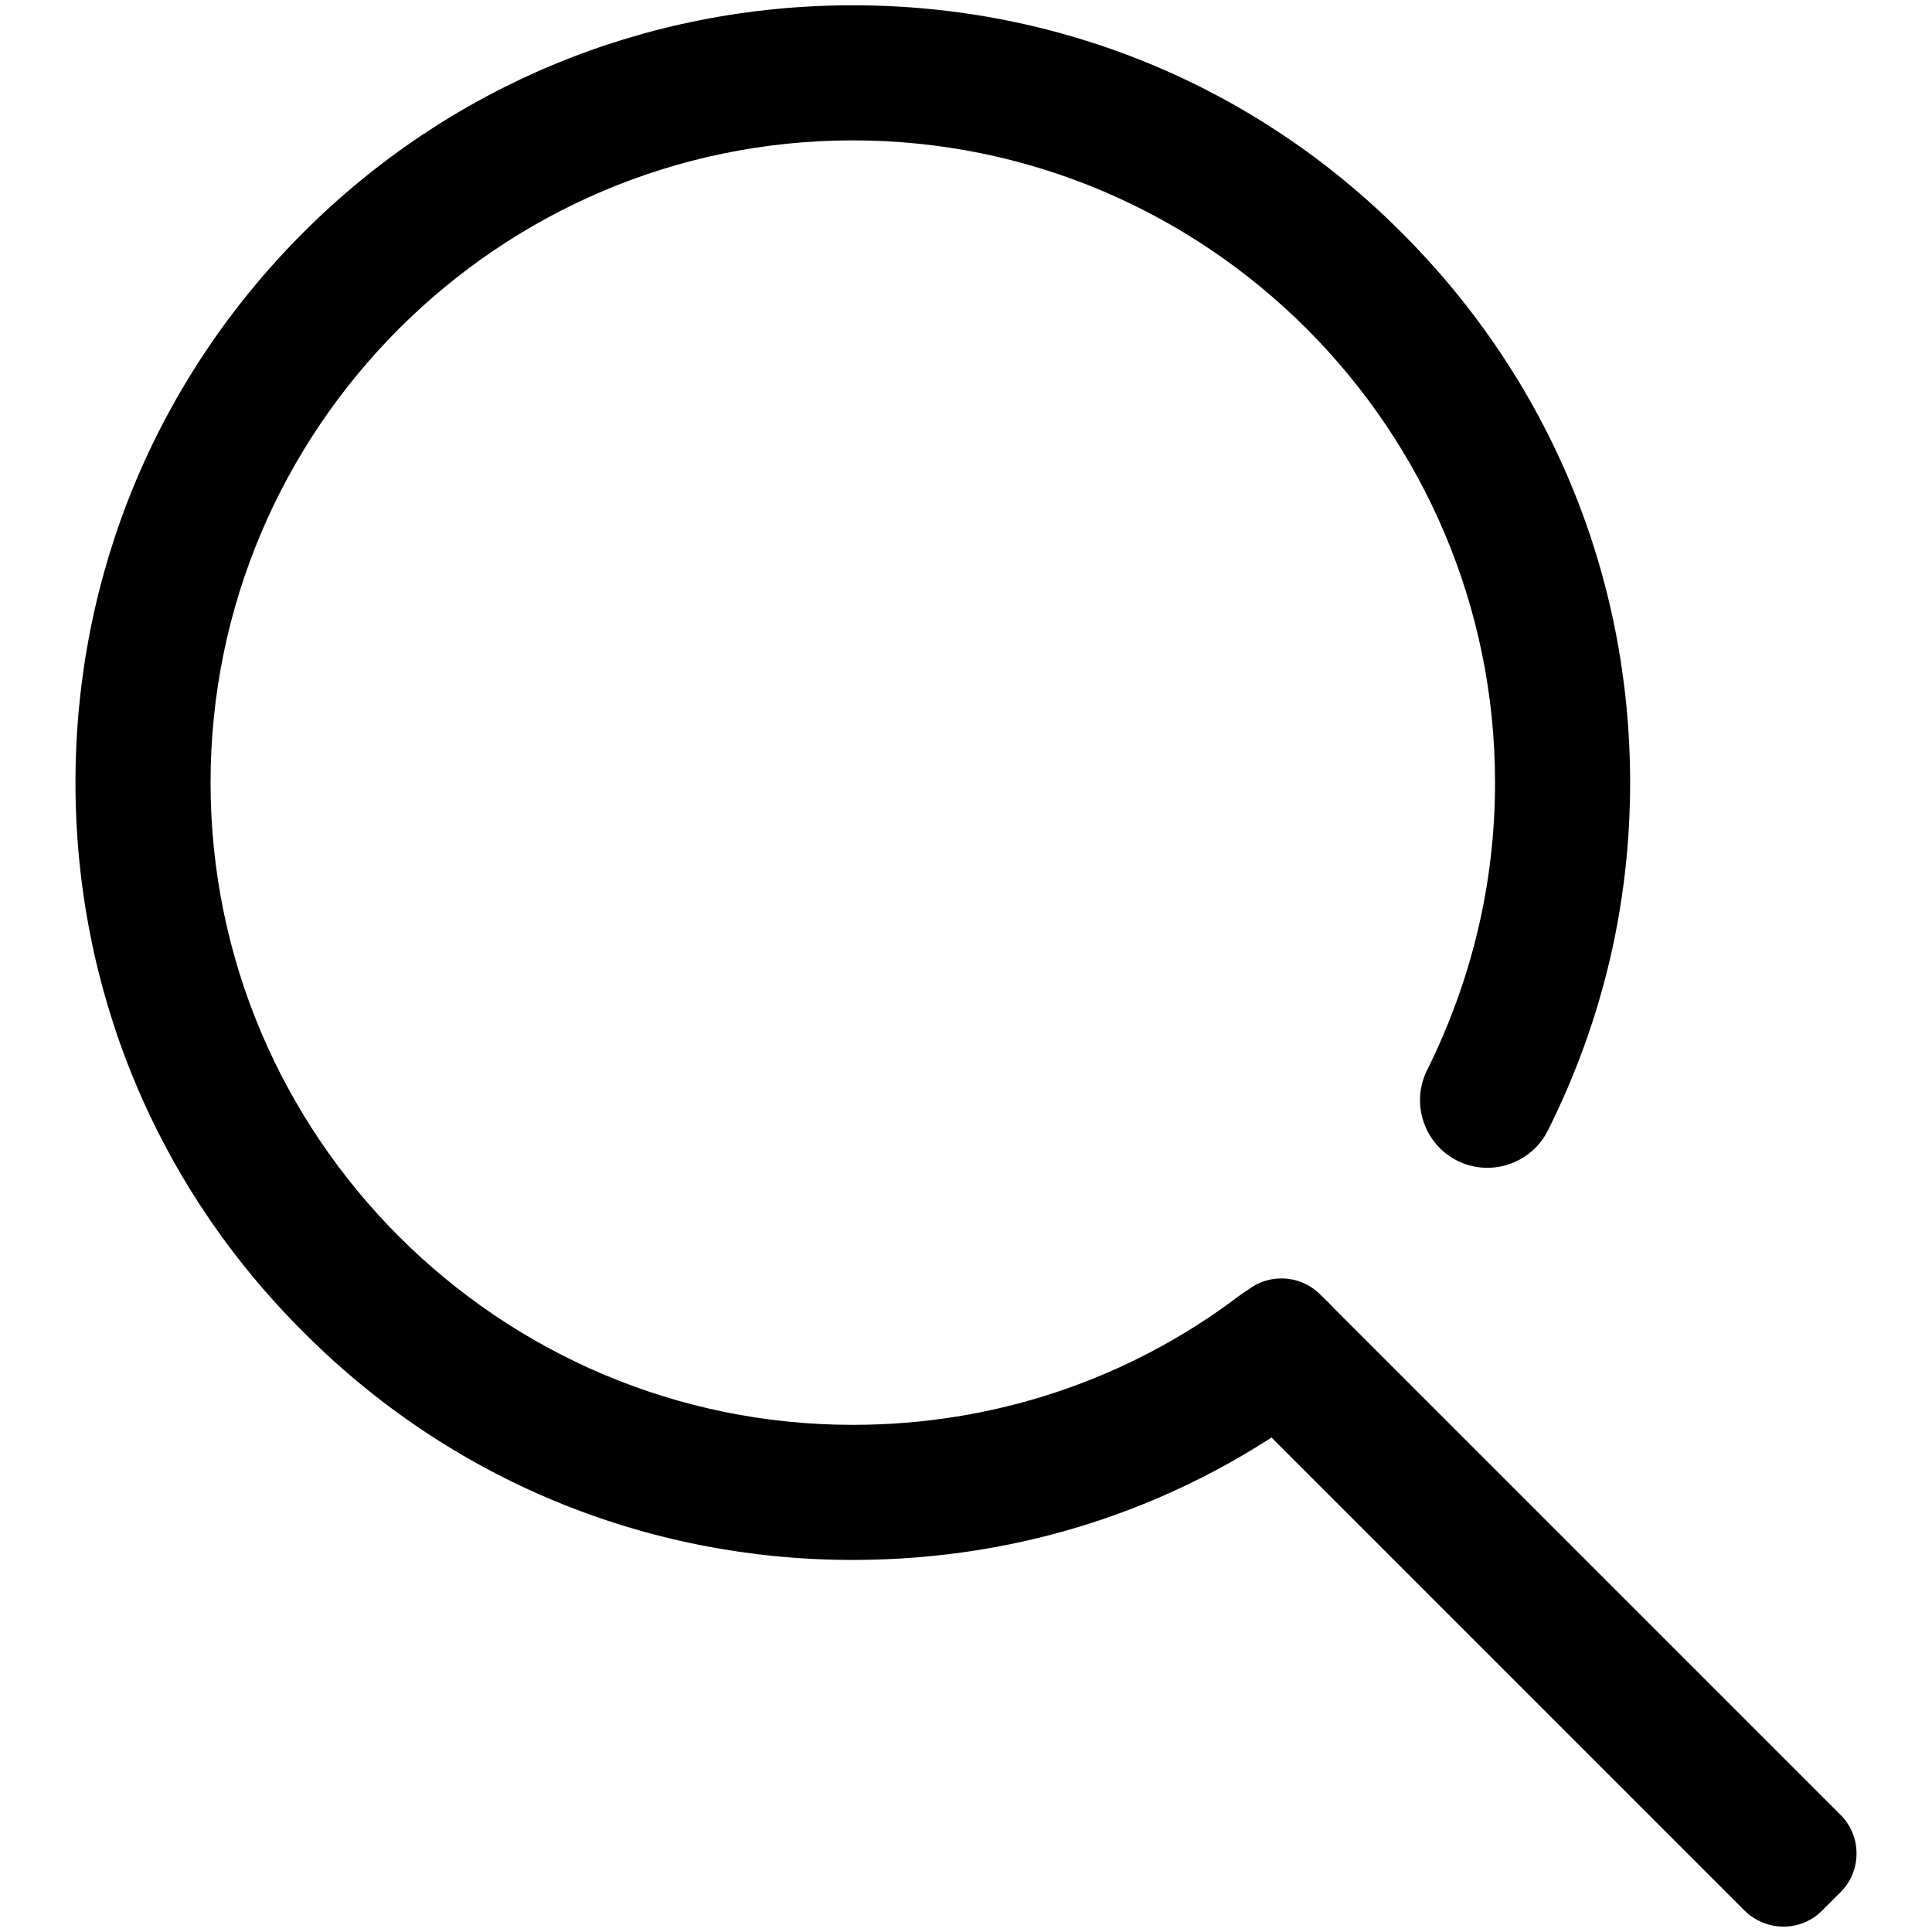
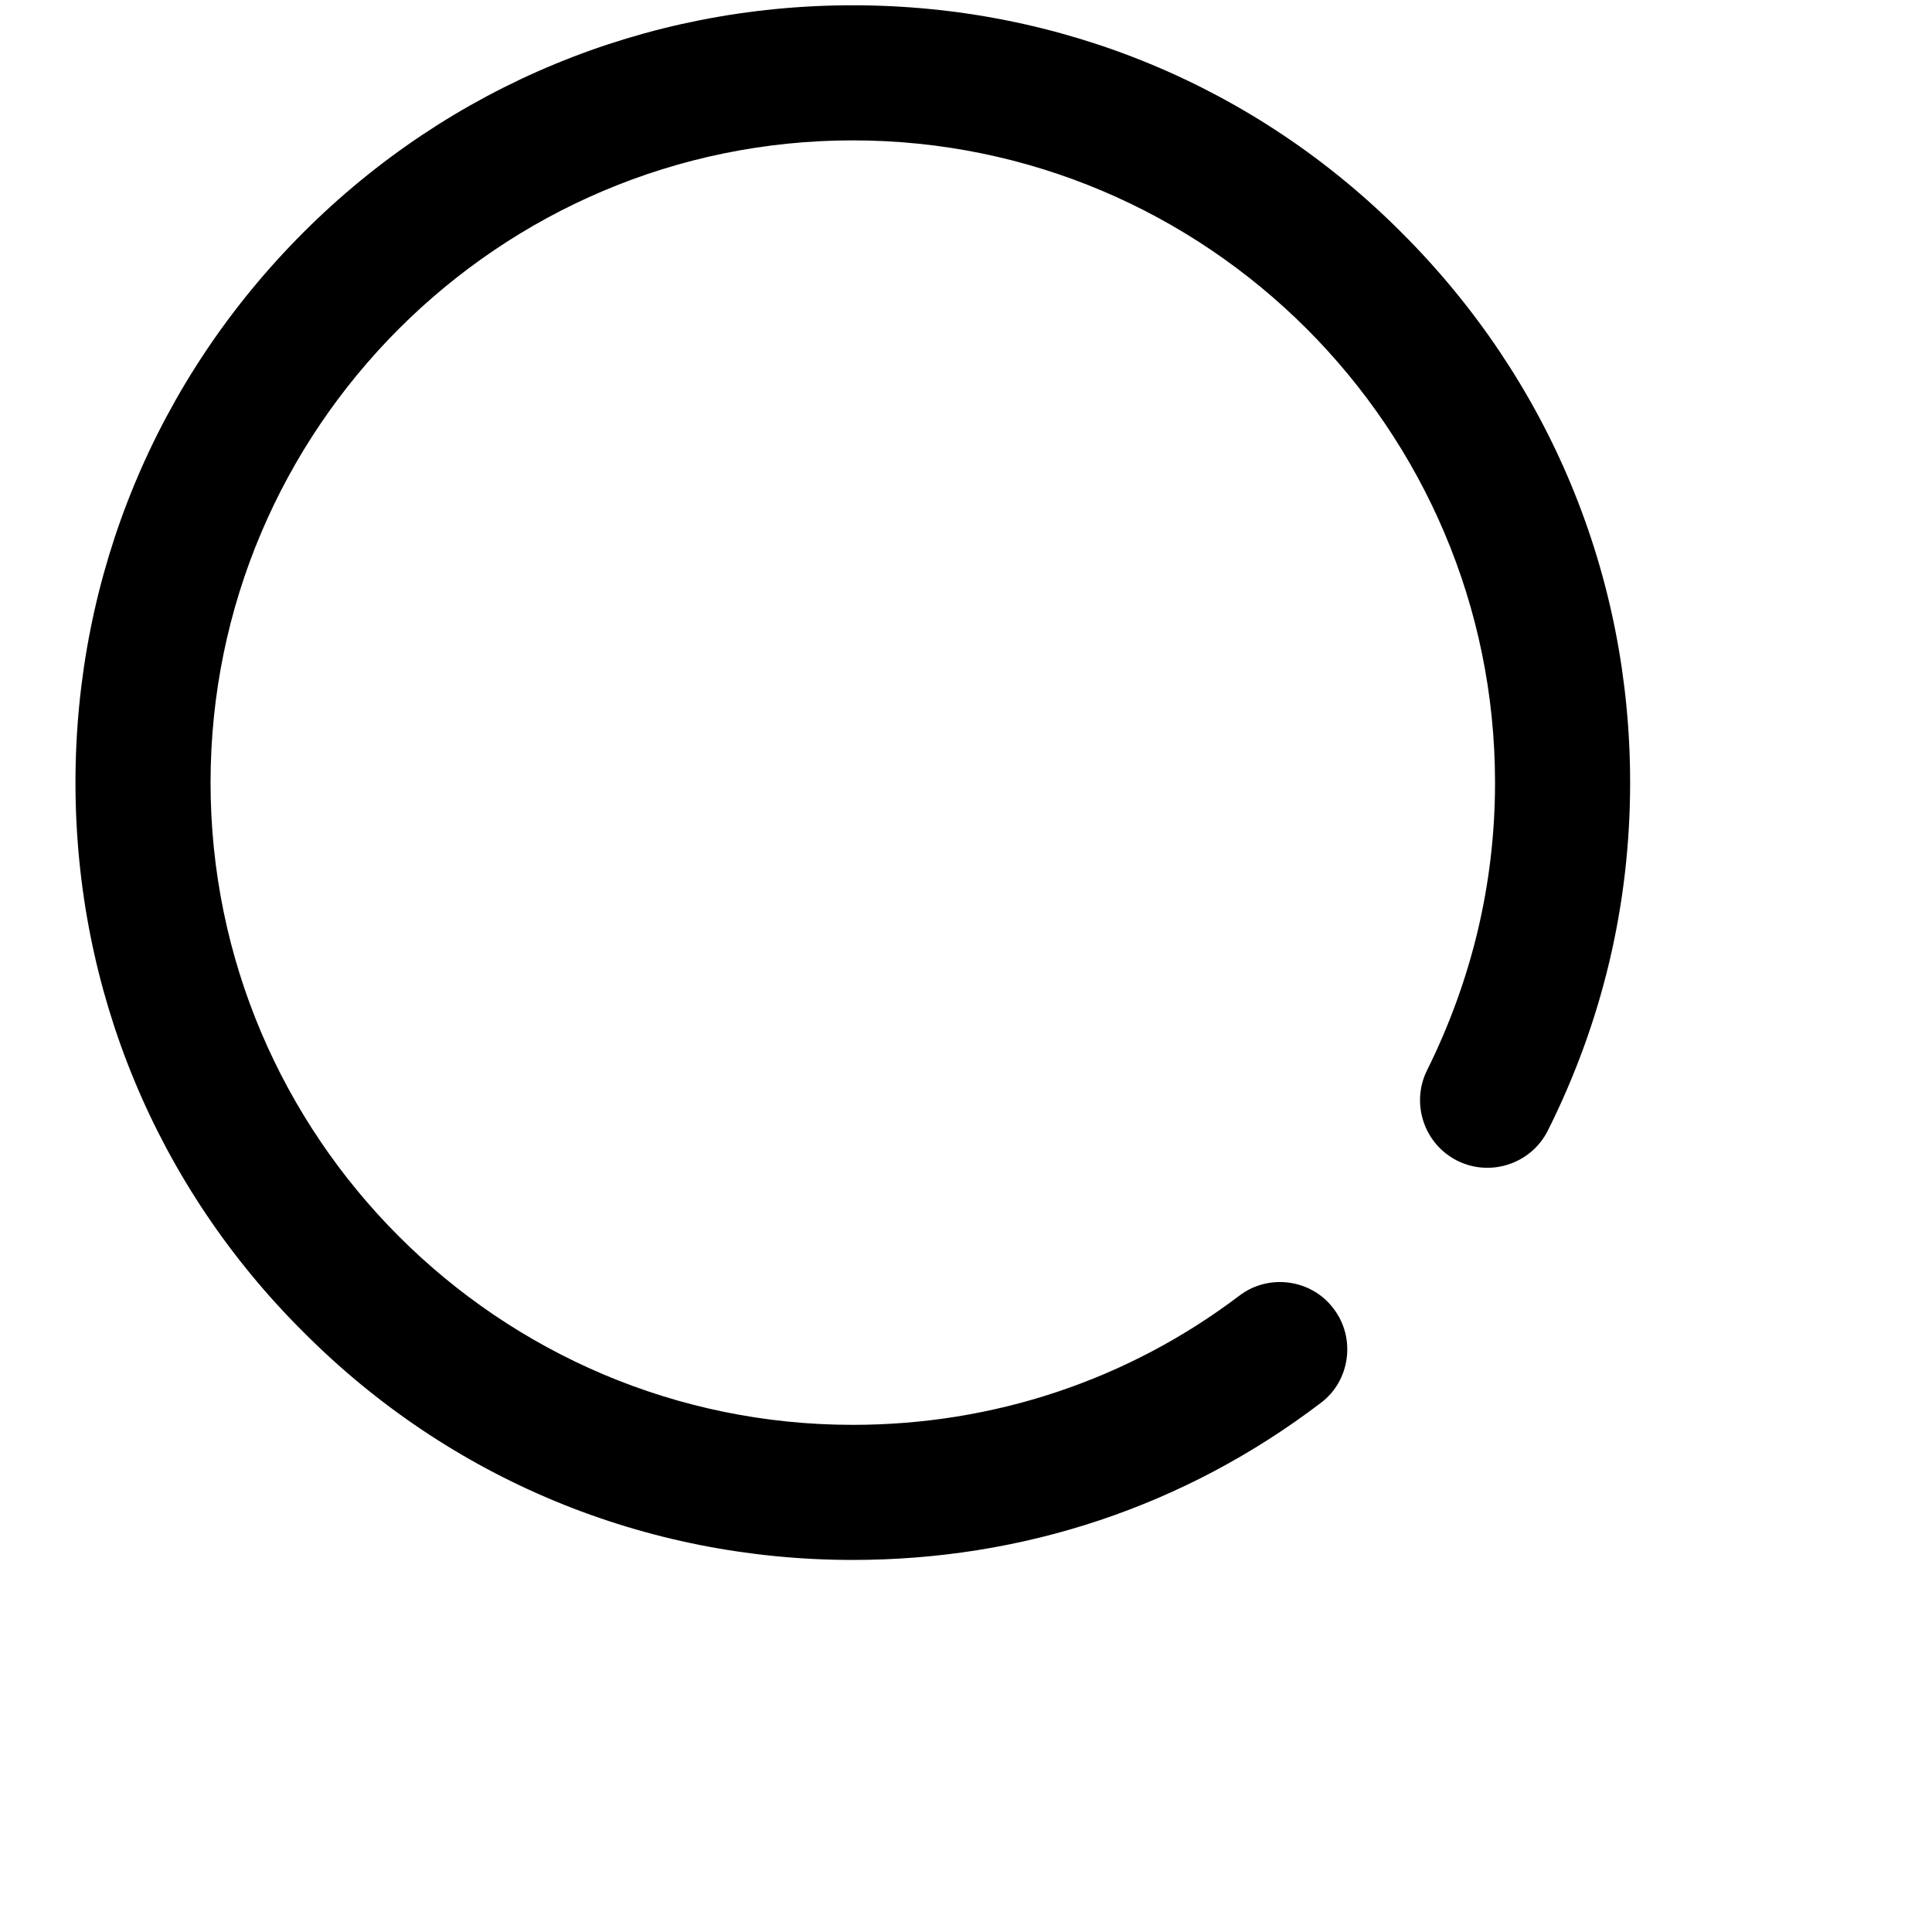
<svg xmlns="http://www.w3.org/2000/svg" version="1.1" x="0px" y="0px" viewBox="0 0 256 256" enable-background="new 0 0 256 256" xml:space="preserve">
  <g>
    <g>
      <path fill="#000000" d="M113,206.7c-27.5,0-53.4-10.7-72.8-30.2C20.7,157.1,10,131.2,10,103.7s10.7-53.4,30.2-72.9C59.6,11.4,85.5,0.7,113,0.7s53.4,10.7,72.8,30.2c19.5,19.5,30.2,45.3,30.2,72.8c0,16.2-3.7,31.7-10.9,46.1c-2.2,4.4-7.6,6.2-12,4c-4.4-2.2-6.2-7.6-4-12c5.9-11.9,9-24.7,9-38.1c0-46.9-38.2-85.1-85.1-85.1c-46.9,0-85.1,38.2-85.1,85.1c0,46.9,38.2,85.1,85.1,85.1c18.6,0,36.4-5.9,51.2-17.1c3.9-3,9.6-2.2,12.5,1.7c3,3.9,2.2,9.6-1.7,12.5C157,199.6,135.6,206.7,113,206.7z" />
-       <path fill="#000000" d="M231.2,253.2l-74.1-74.1l7.6-7.6c2.8-2.8,7.4-2.8,10.2,0l69,69c2.8,2.8,2.8,7.4,0,10.2l-2.4,2.4C238.7,256,234.1,256,231.2,253.2z" />
    </g>
  </g>
</svg>